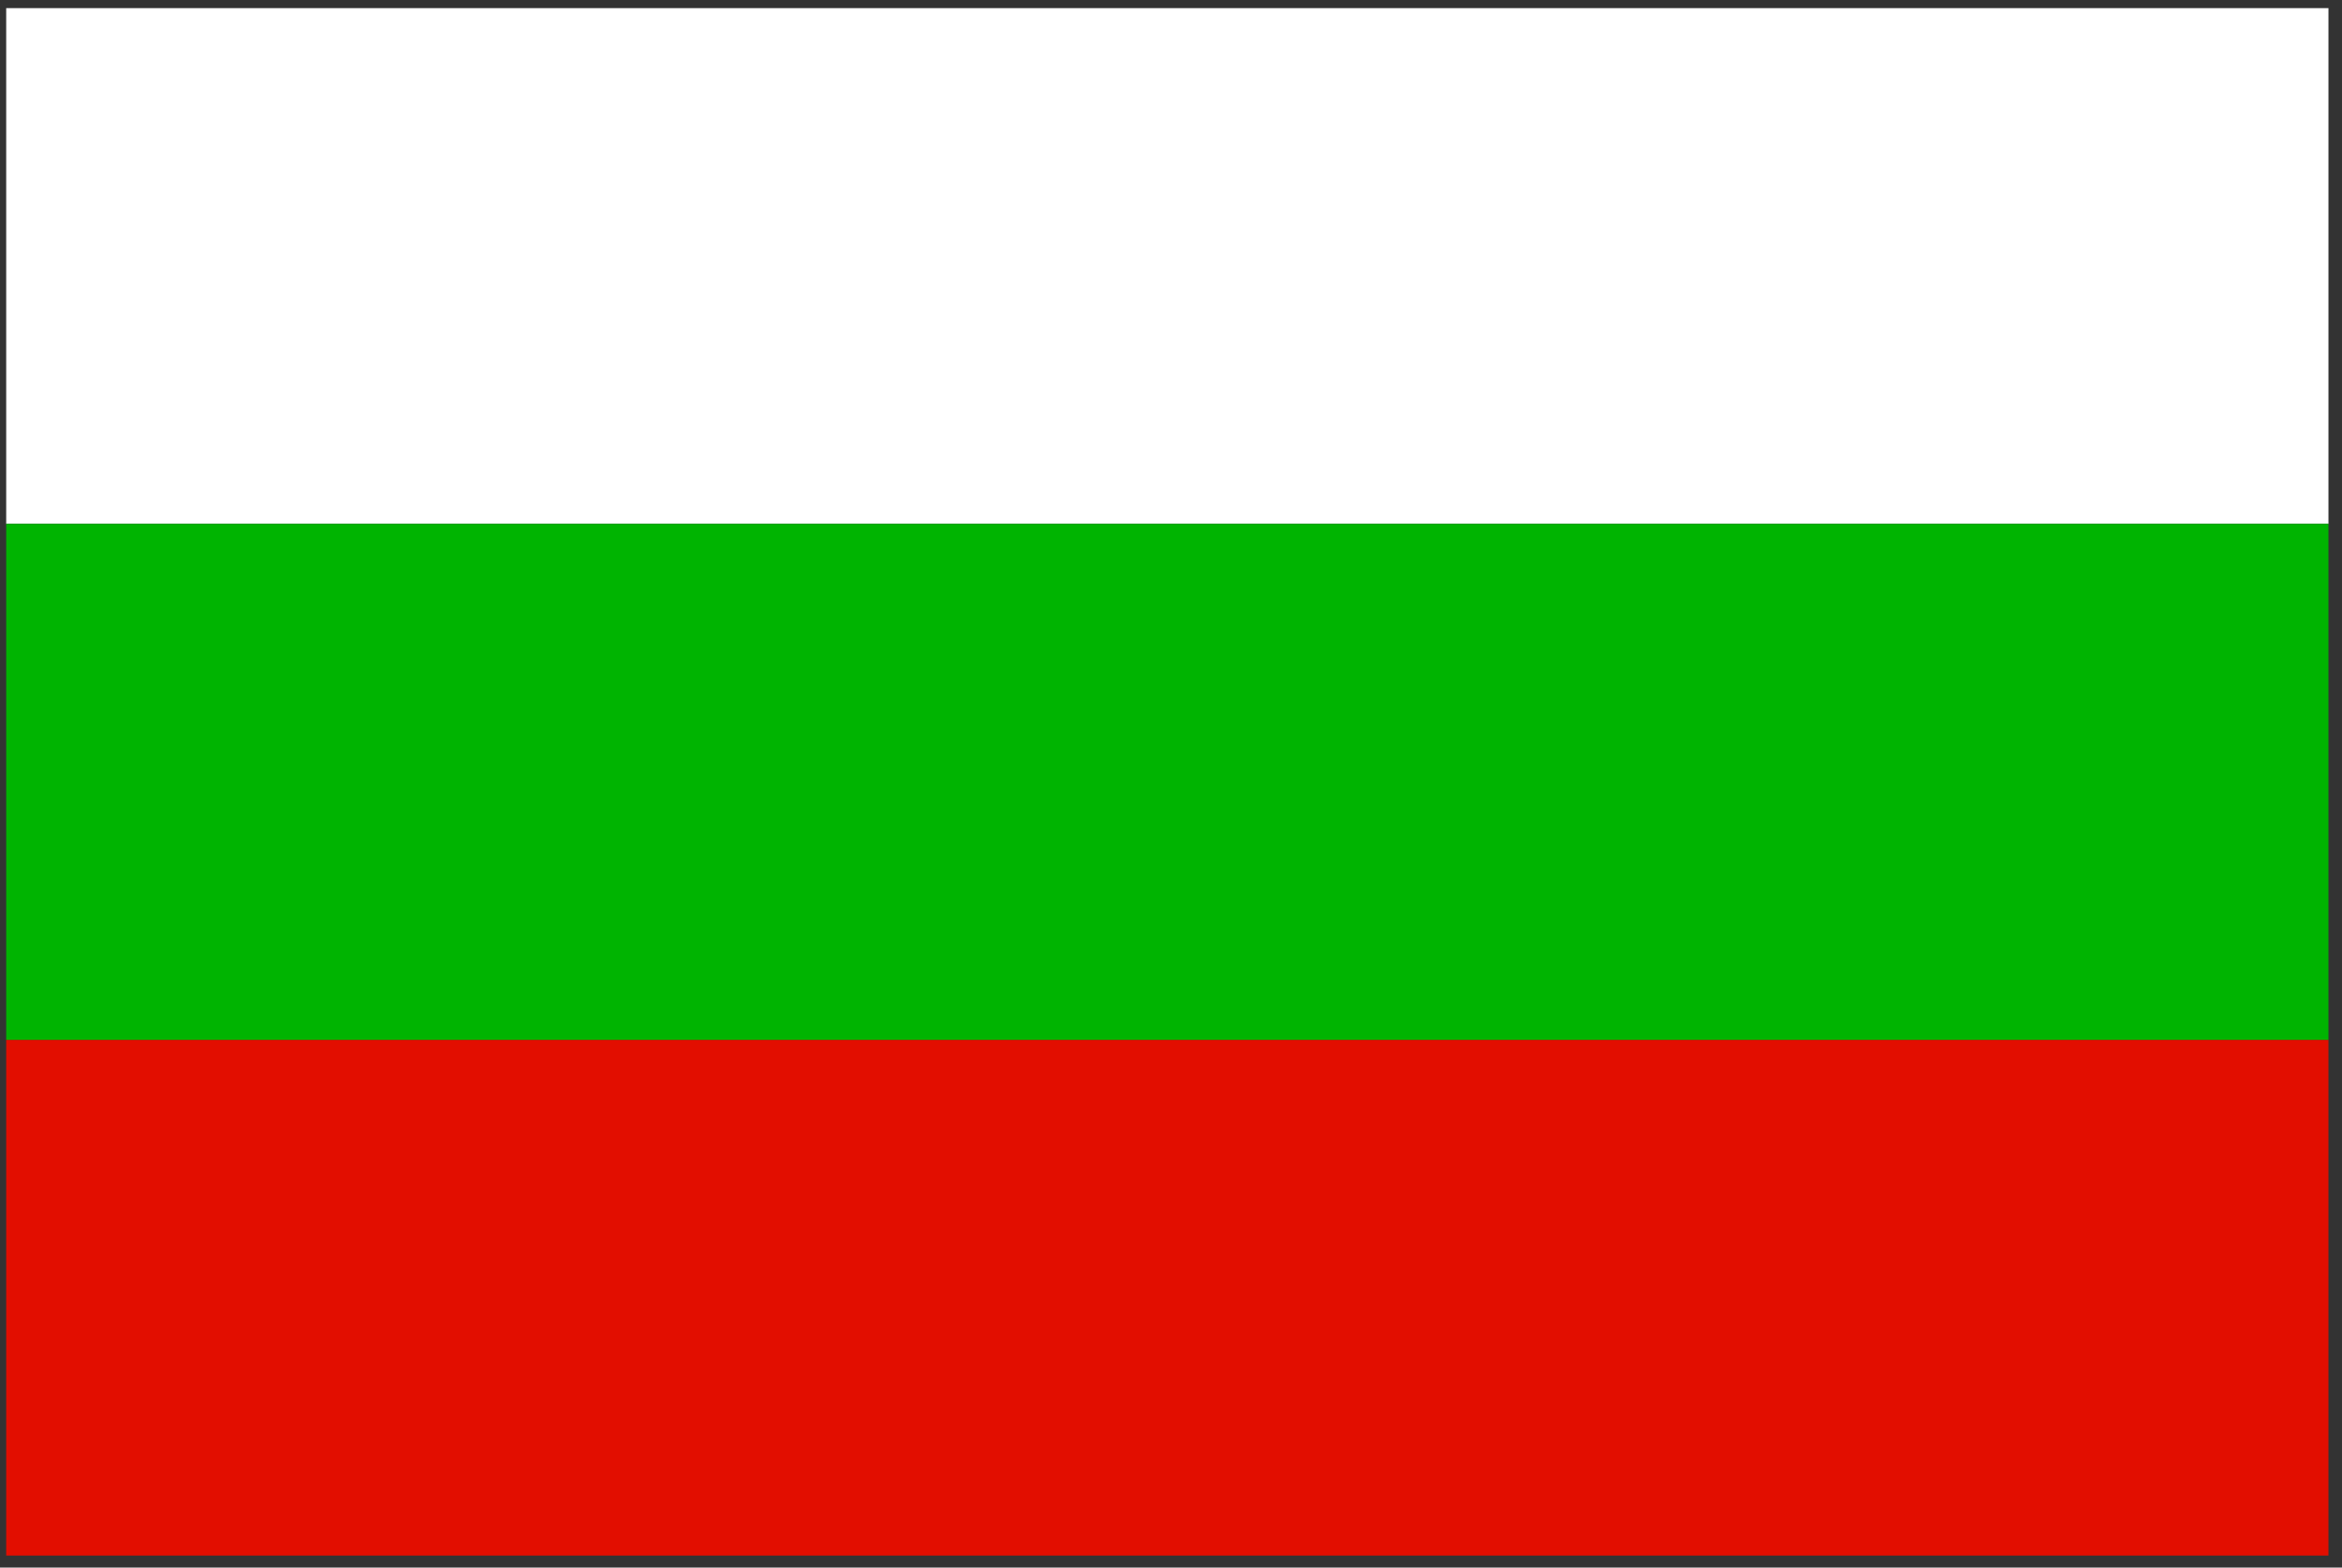
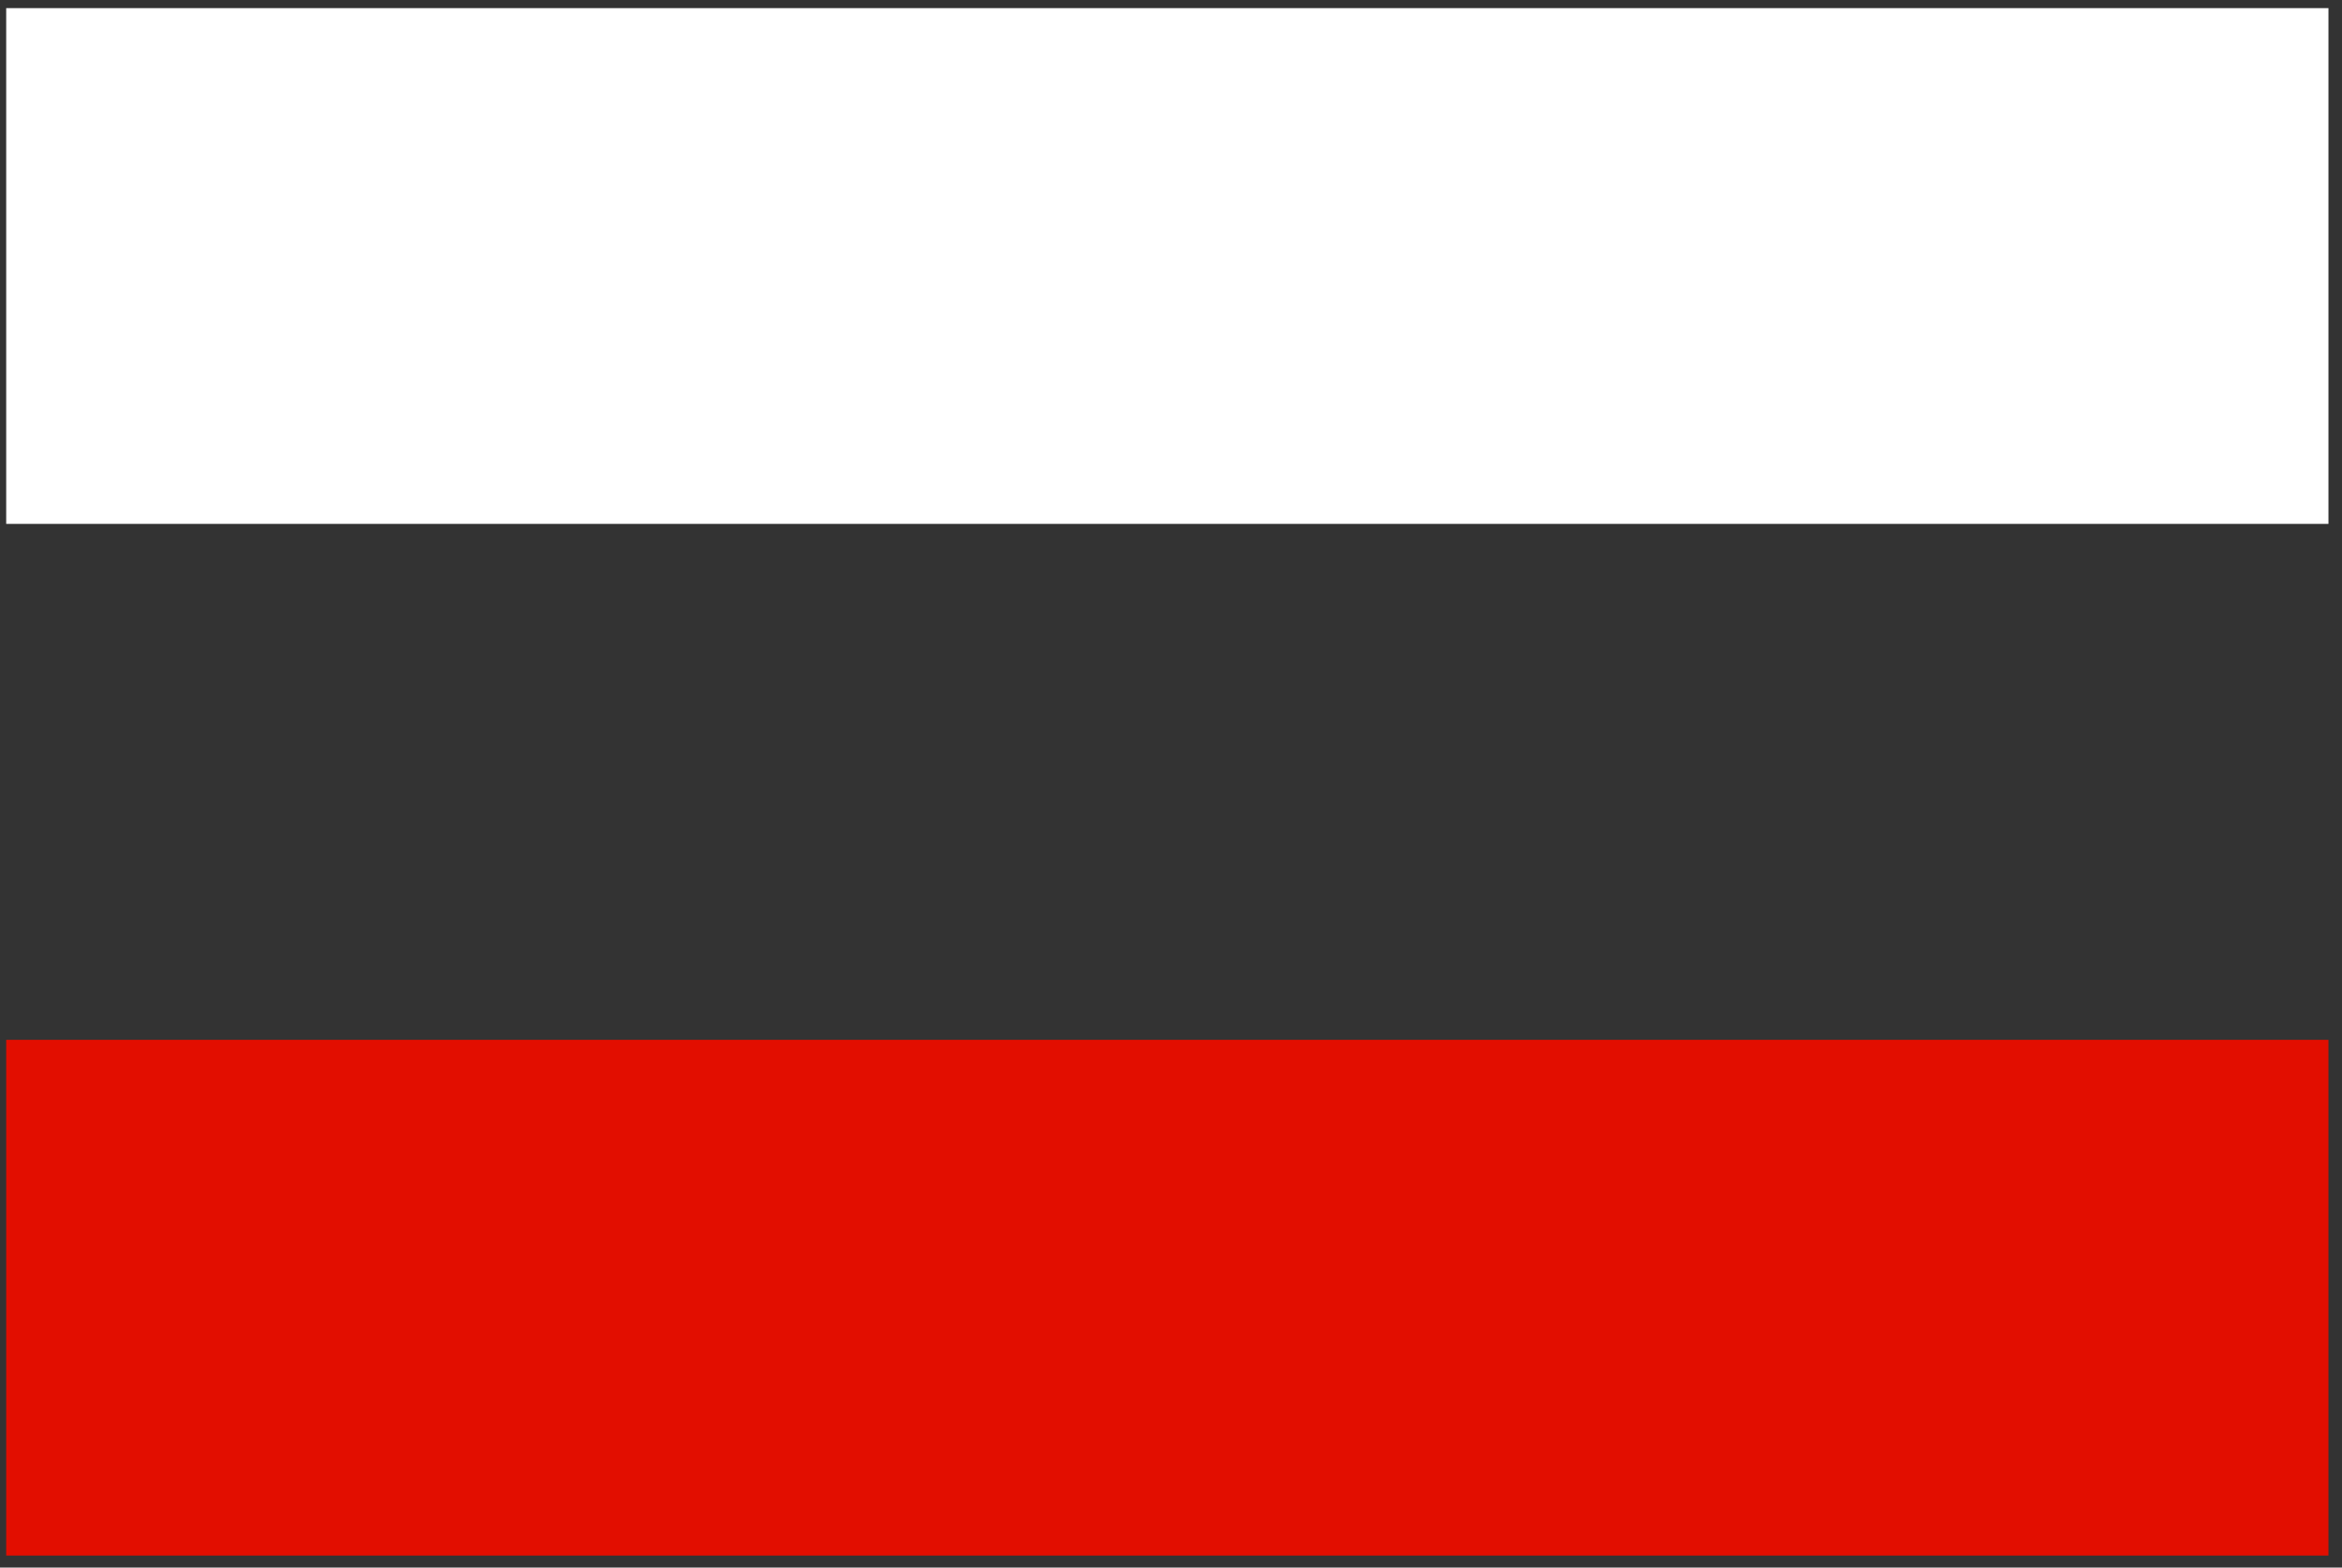
<svg xmlns="http://www.w3.org/2000/svg" width="121" height="81" viewBox="0 0 121 81" fill="none">
  <rect x="0" y="0" width="121" height="81" fill="#333333" stroke="none" />
  <path d="M120.3 53.73H0.32V80.379H120.3V53.73Z" fill="#E20E00" />
  <path d="M120.3 0.42H0.32V27.07H120.3V0.42Z" fill="white" />
-   <path d="M120.3 27.07H0.32V53.73H120.3V27.07Z" fill="url(#paint0_radial_5937_119685)" />
  <defs>
    <radialGradient id="paint0_radial_5937_119685" cx="0" cy="0" r="1" gradientUnits="userSpaceOnUse" gradientTransform="translate(60.313 40.399) scale(43.456 43.456)">
      <stop stop-color="#00B401" />
      <stop offset="0.415" stop-color="#00B401" />
    </radialGradient>
  </defs>
</svg>